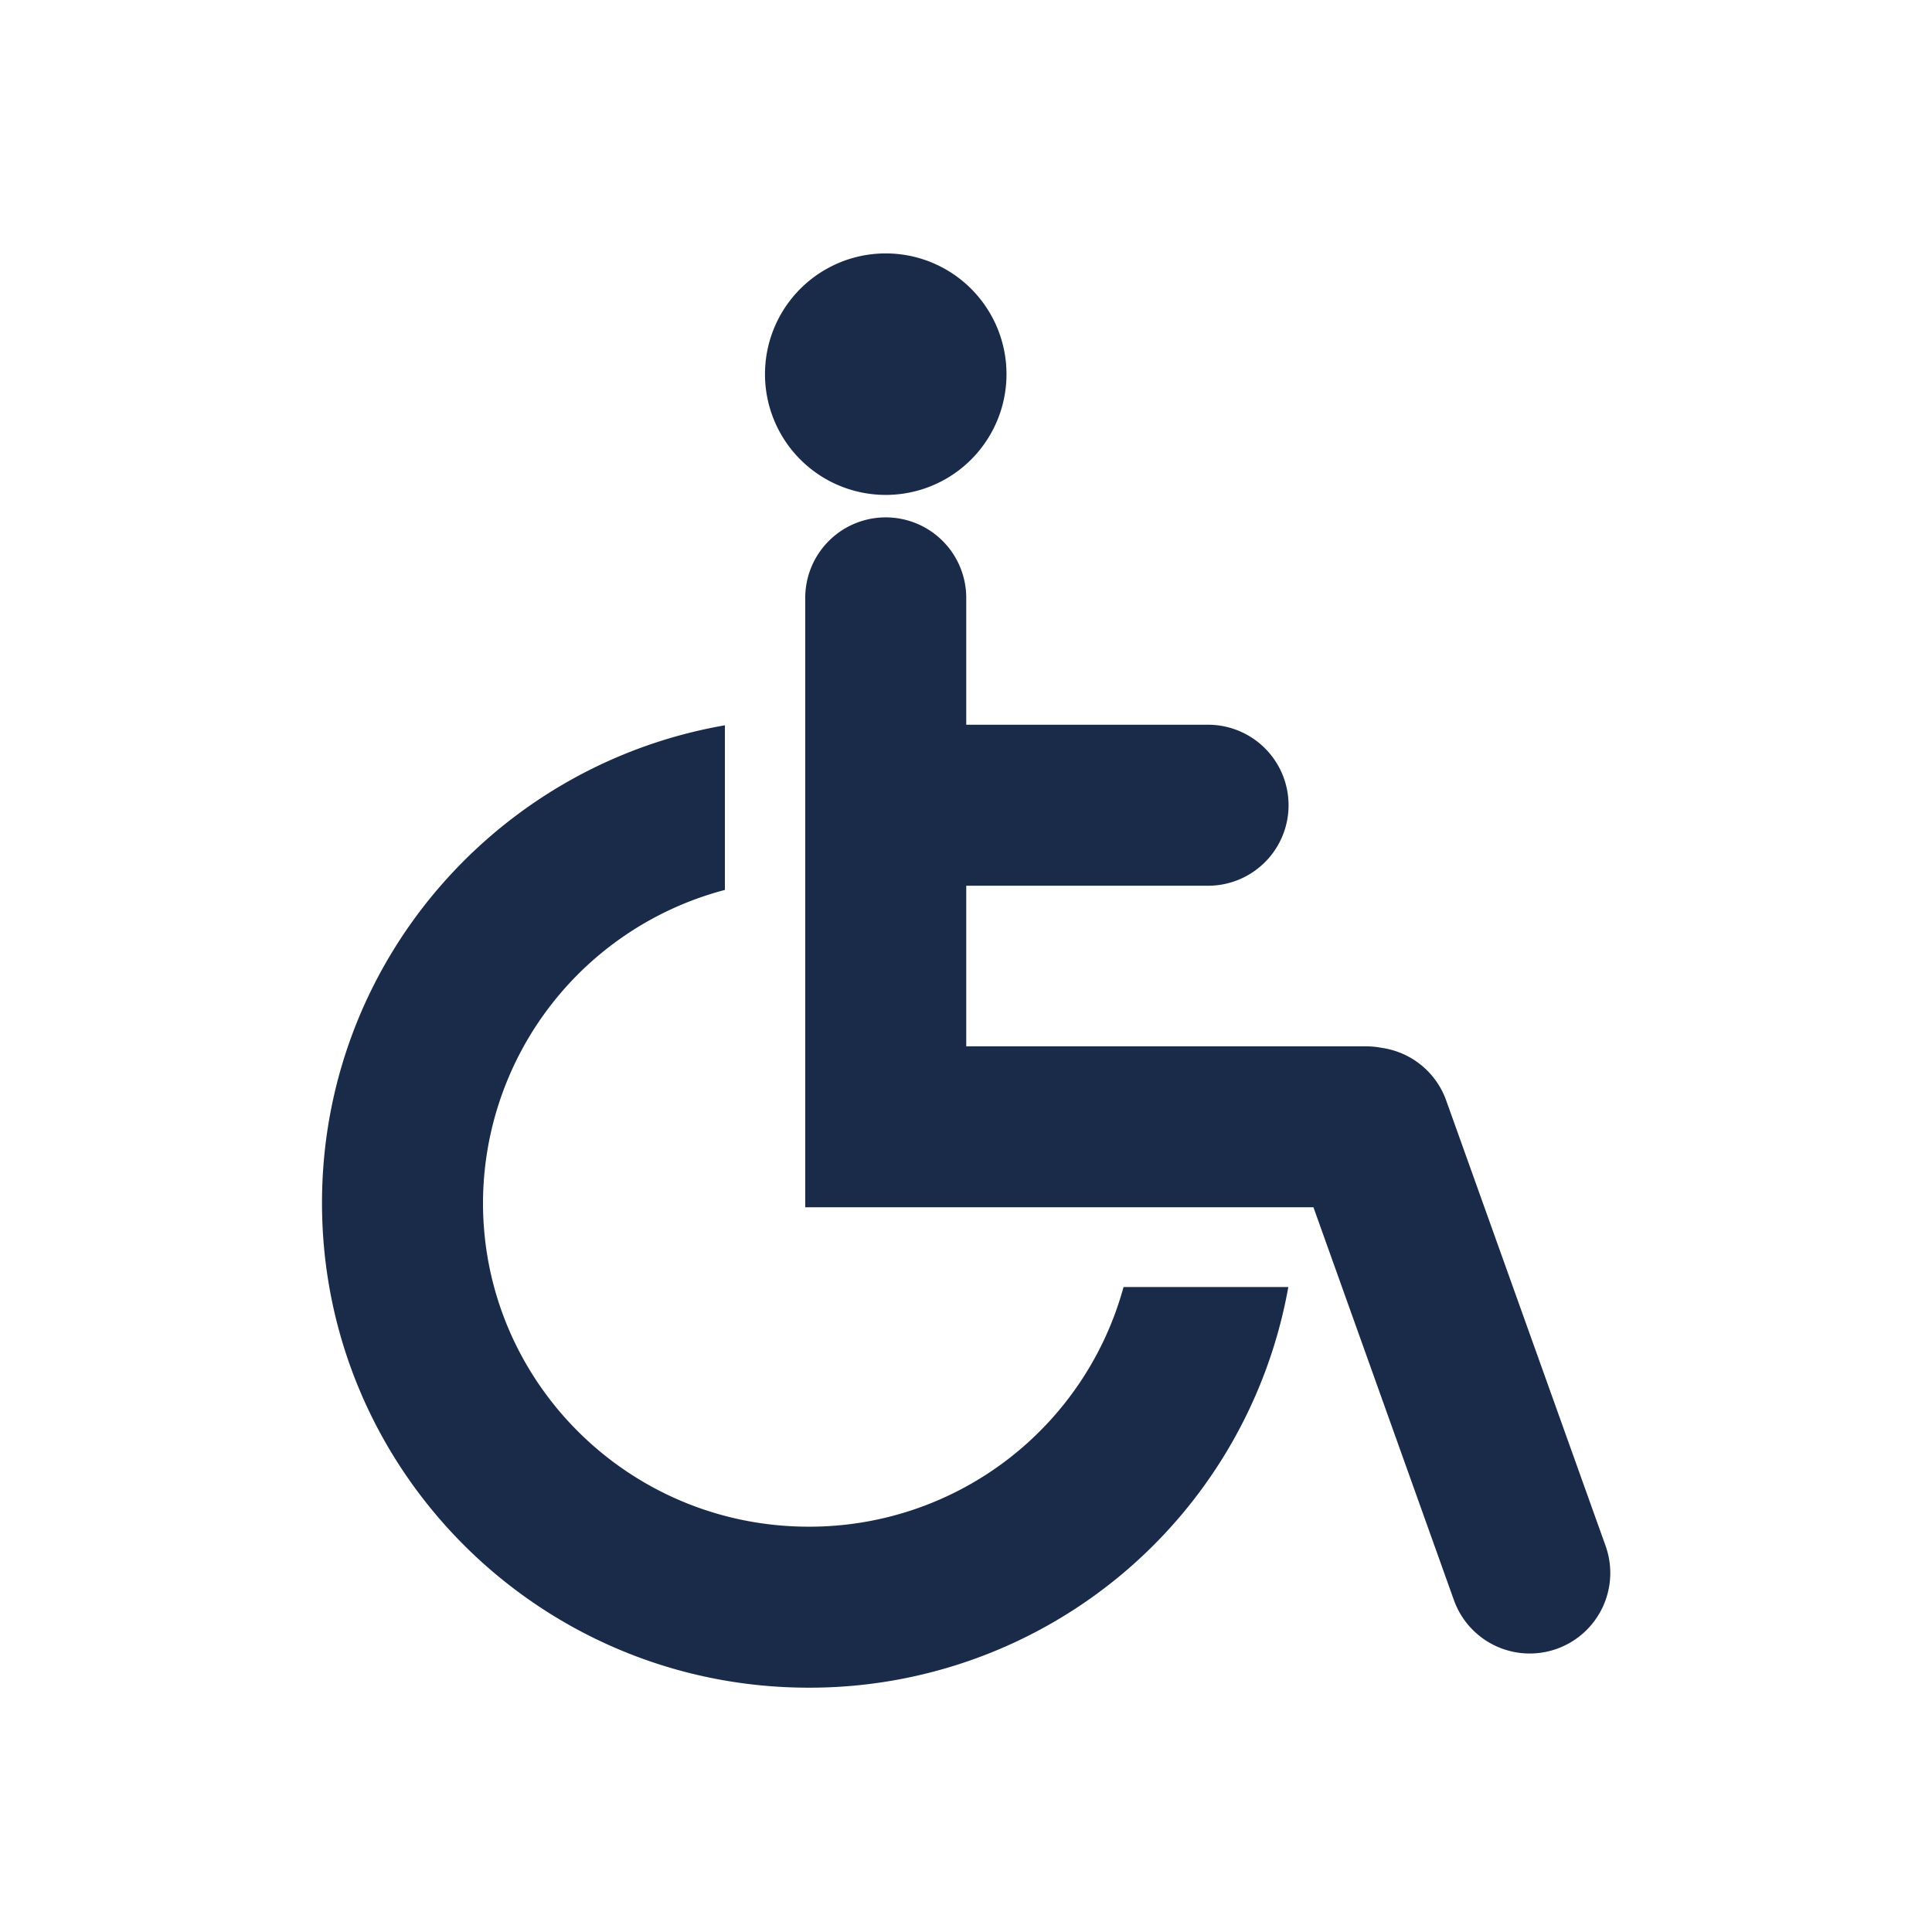
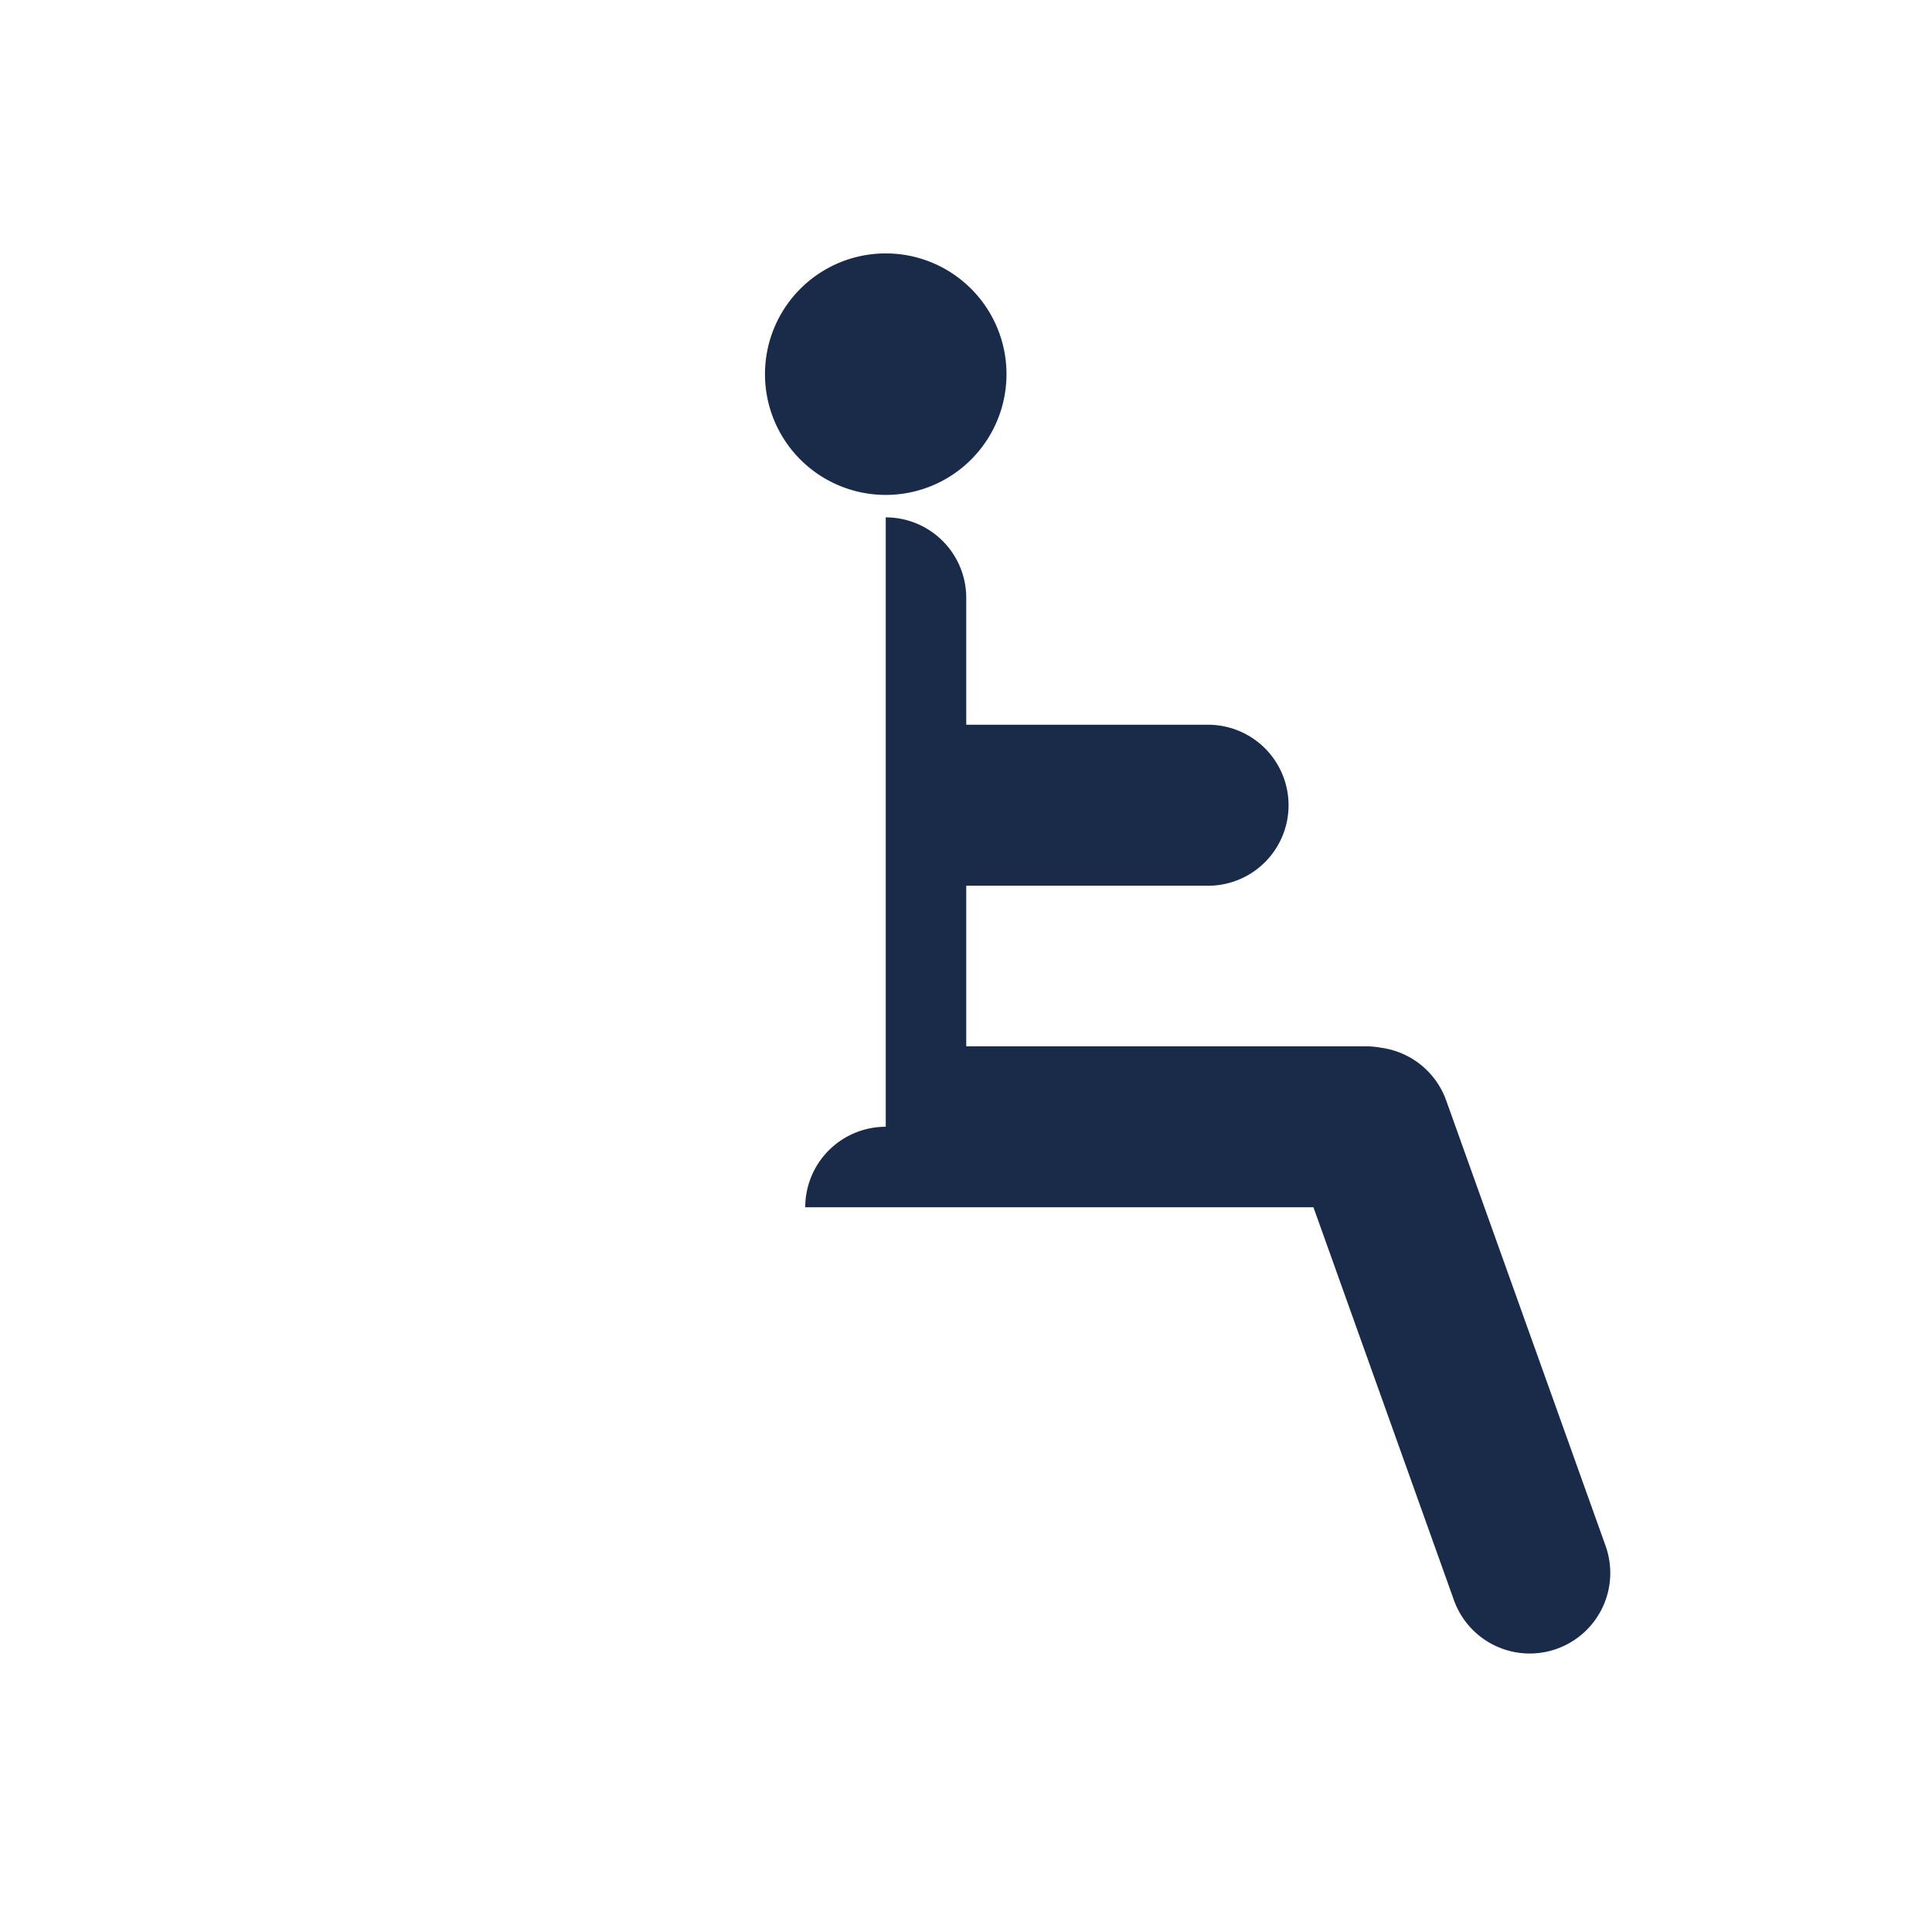
<svg xmlns="http://www.w3.org/2000/svg" xmlns:xlink="http://www.w3.org/1999/xlink" class="c-icon__c-wheelchair" width="24" height="24">
  <defs>
    <symbol fill="none" viewBox="0 0 24 24" id="c-wheelchair">
-       <path fill="#1A2B49" d="M12.503 4.648a1.5 1.5 0 1 1-3 0 1.5 1.5 0 0 1 3 0m-1.5 1.779a1 1 0 0 1 1 1v1.576h3.004a1 1 0 1 1 0 2h-3.004v1.995h4.965q.099 0 .191.018a1 1 0 0 1 .806.654l1.98 5.533a1 1 0 0 1-1.884.674l-1.745-4.88h-6.313v-7.57a1 1 0 0 1 1-1" />
-       <path fill="#1A2B49" d="M4 14.943c0-2.972 2.162-5.441 5.005-5.933v2.045A4.03 4.03 0 0 0 6 14.943c0 2.214 1.804 4.022 4.047 4.022a4.044 4.044 0 0 0 3.91-2.977h2.047a6.04 6.04 0 0 1-5.957 4.977C6.707 20.965 4 18.27 4 14.943" />
+       <path fill="#1A2B49" d="M12.503 4.648a1.5 1.5 0 1 1-3 0 1.5 1.5 0 0 1 3 0m-1.5 1.779a1 1 0 0 1 1 1v1.576h3.004a1 1 0 1 1 0 2h-3.004v1.995h4.965q.099 0 .191.018a1 1 0 0 1 .806.654l1.98 5.533a1 1 0 0 1-1.884.674l-1.745-4.88h-6.313a1 1 0 0 1 1-1" />
    </symbol>
  </defs>
  <use xlink:href="#c-wheelchair" />
</svg>